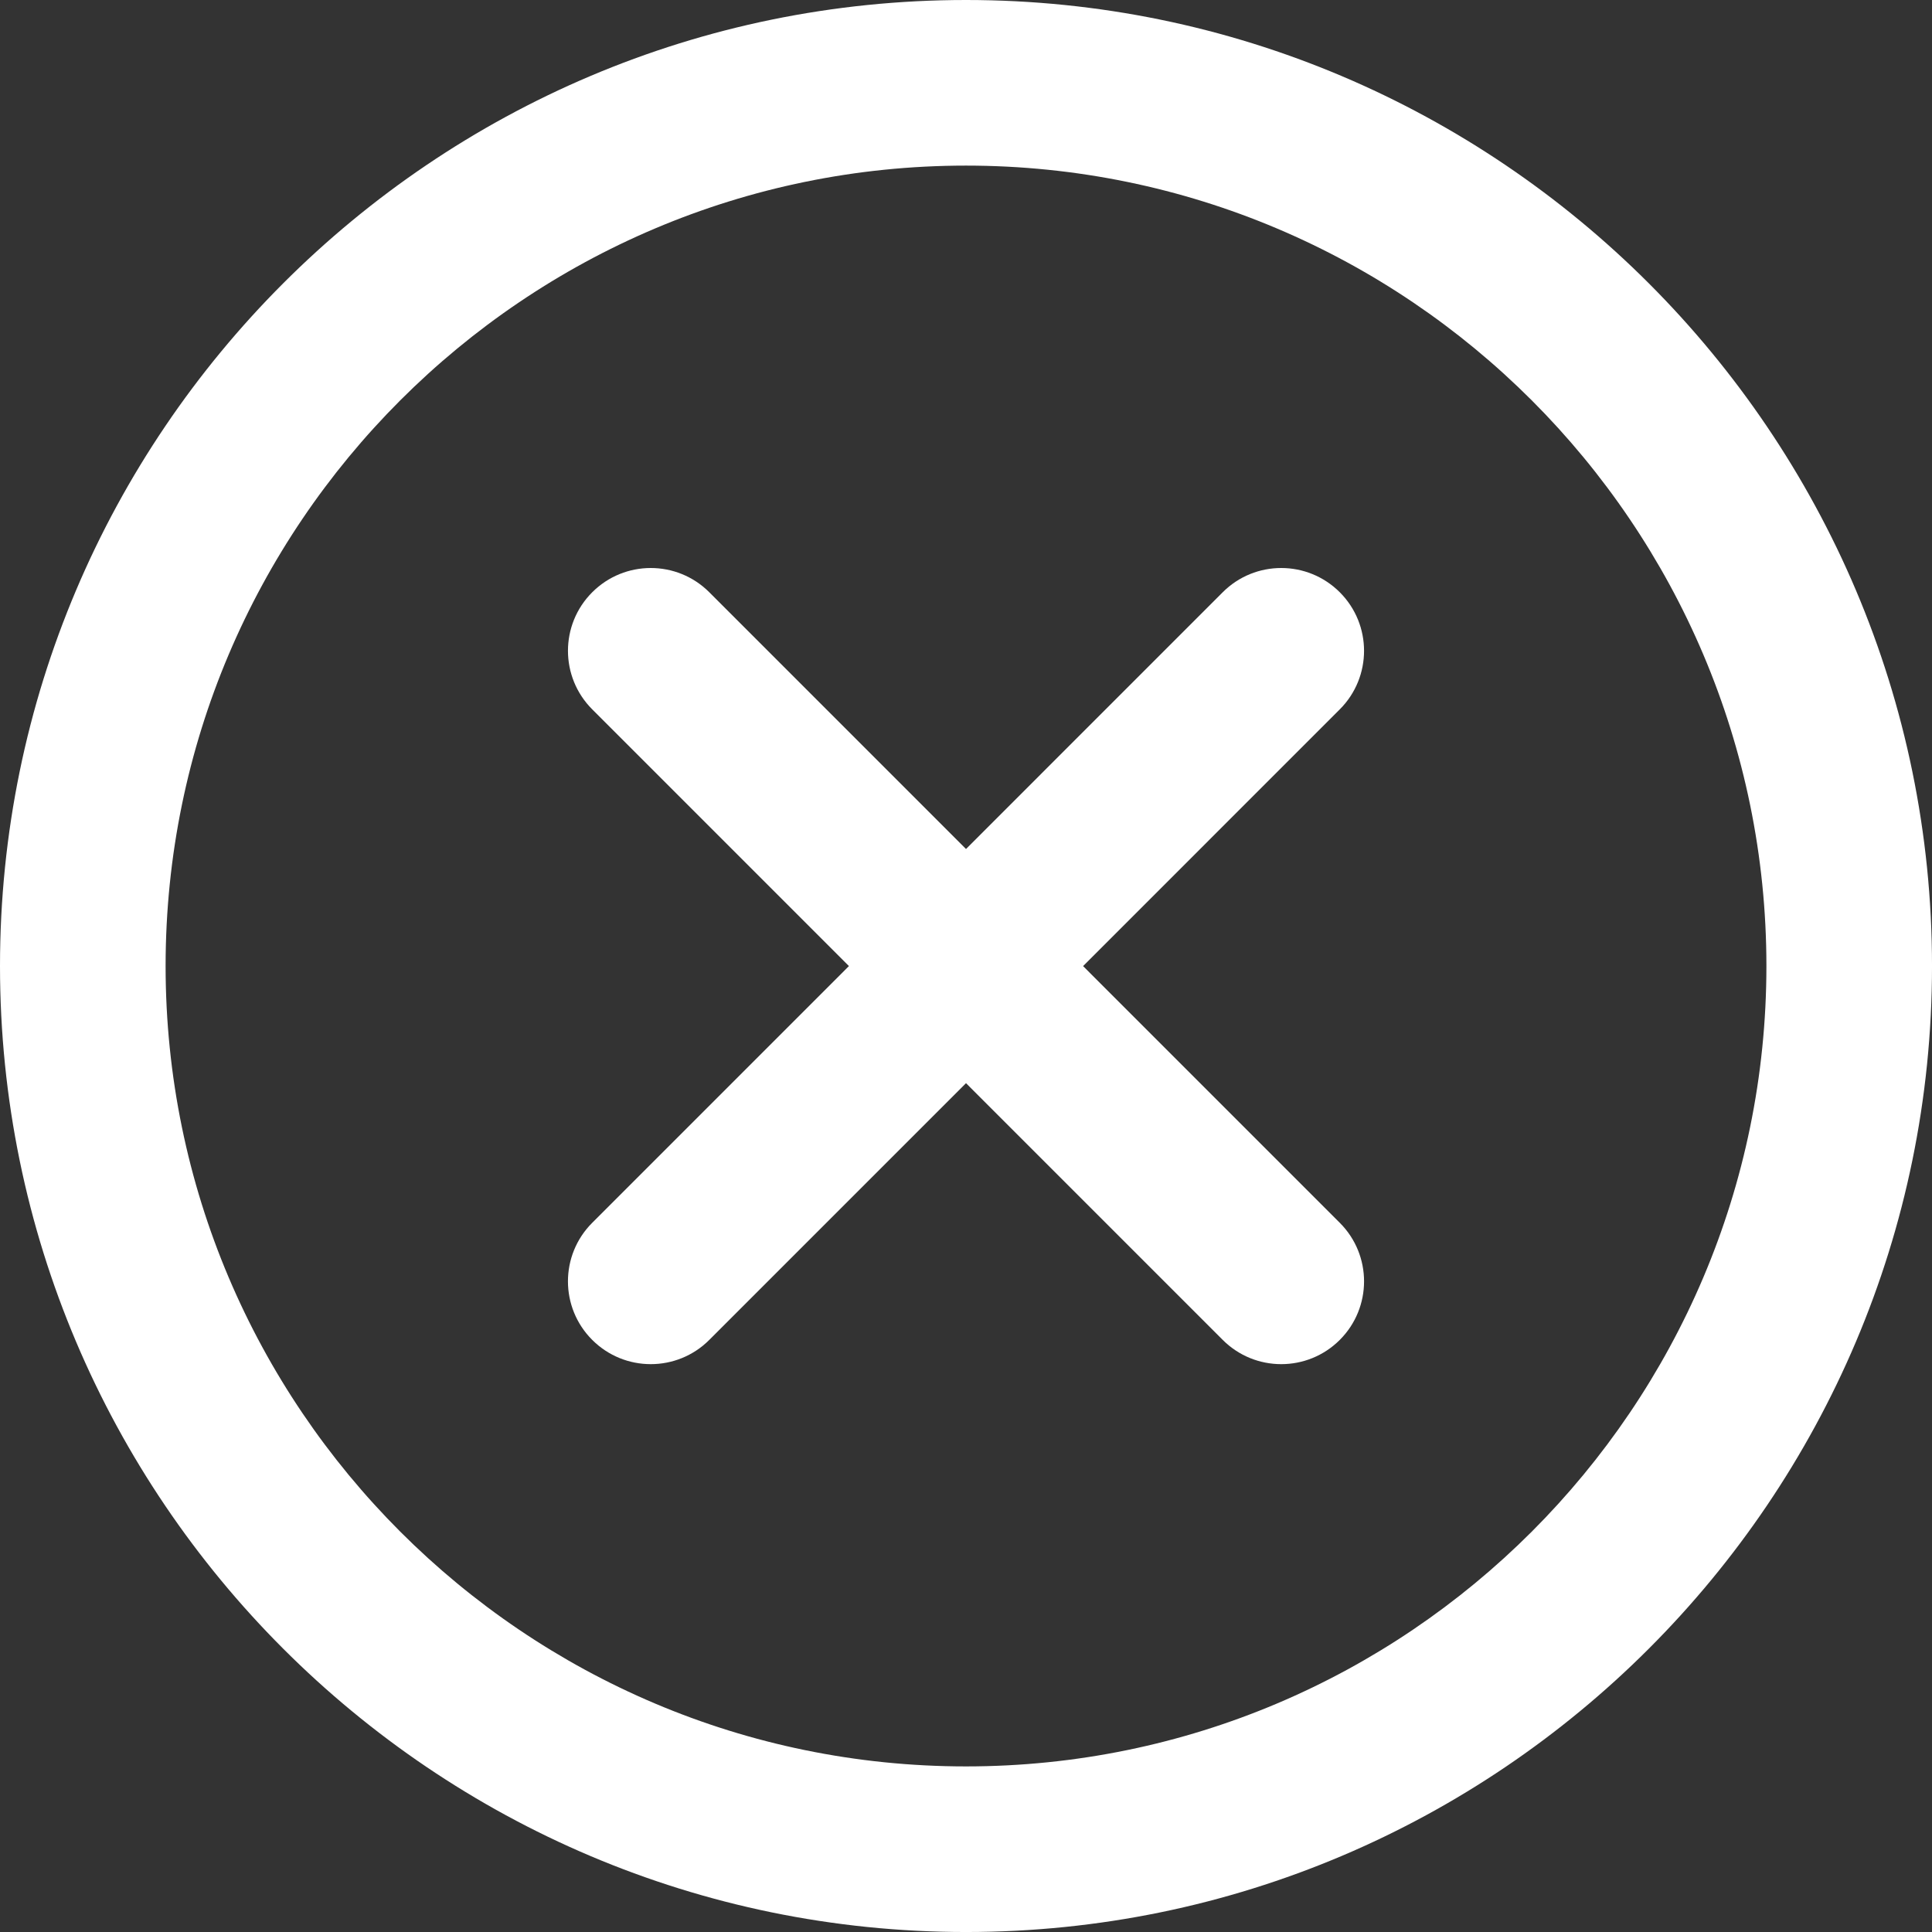
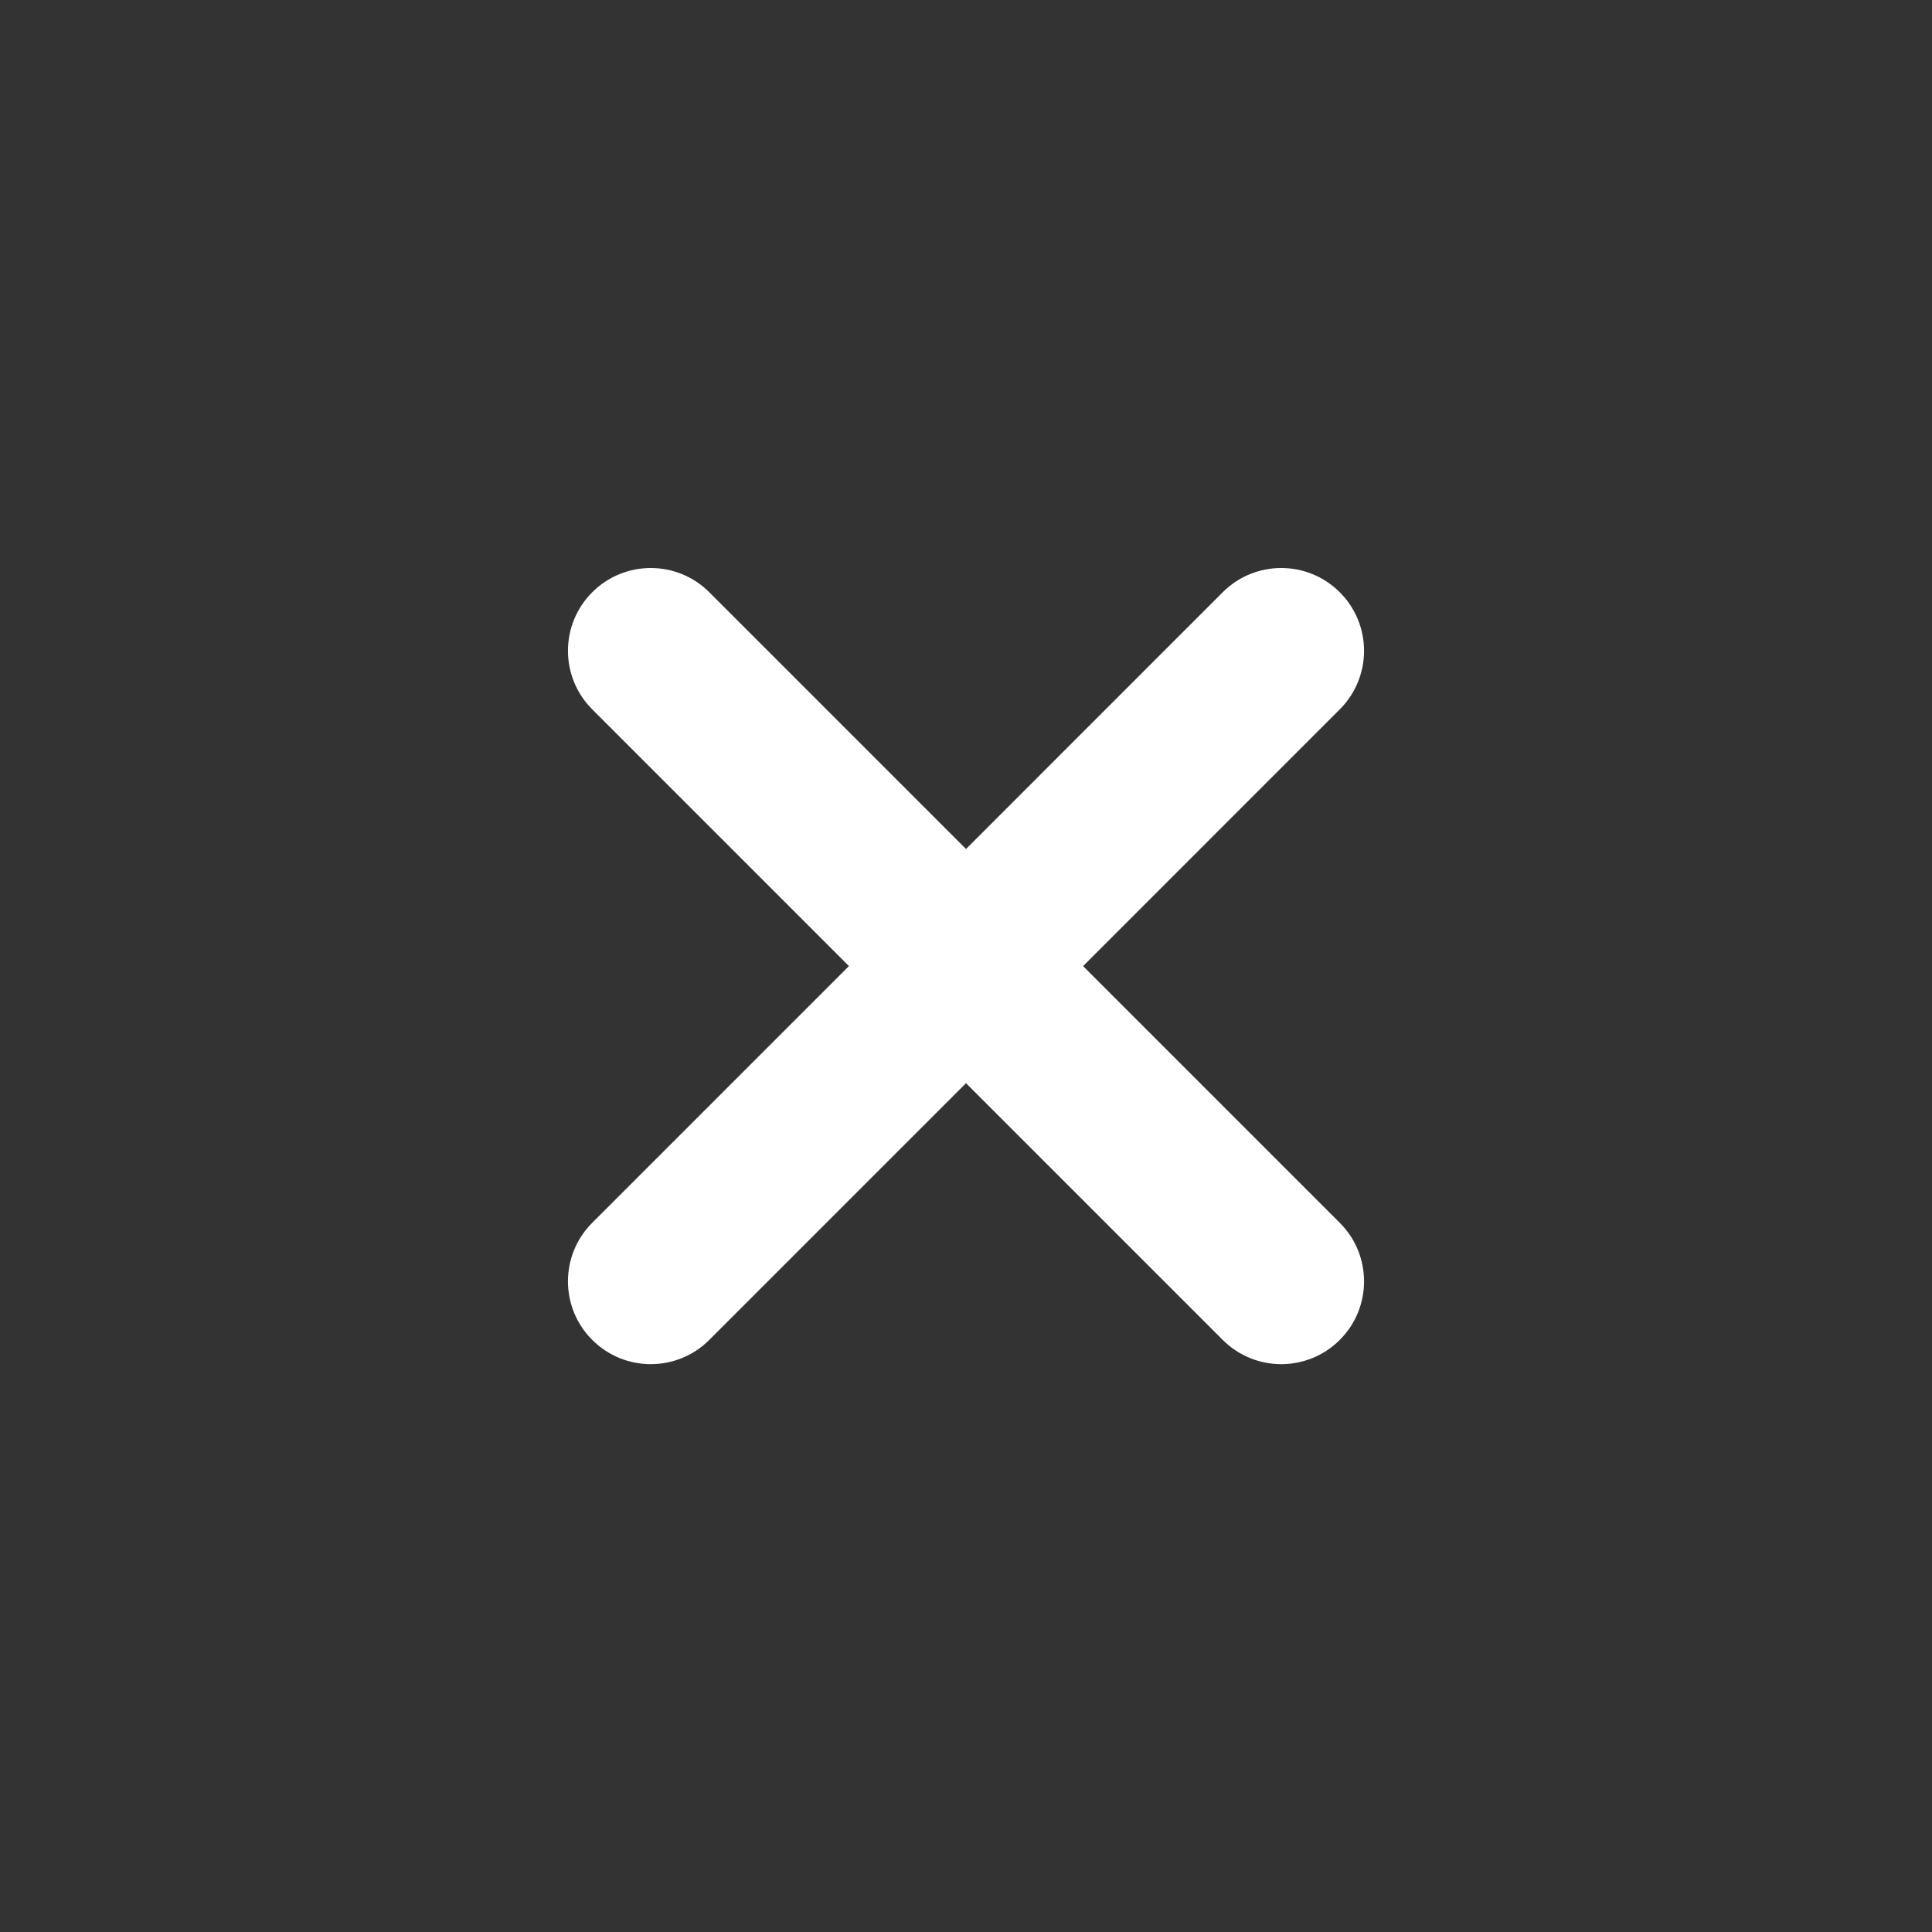
<svg xmlns="http://www.w3.org/2000/svg" version="1.1" id="Capa_1" x="0px" y="0px" viewBox="0 0 174.239 174.239" style="enable-background:new 0 0 174.239 174.239;" xml:space="preserve" width="512px" height="512px">
  <rect x="0" y="0" width="174.239" height="174.239" fill="#333333" stroke="none" />
  <g>
-     <path d="M87.12,0C39.082,0,0,39.082,0,87.12s39.082,87.12,87.12,87.12s87.12-39.082,87.12-87.12S135.157,0,87.12,0z M87.12,159.305   c-39.802,0-72.185-32.383-72.185-72.185S47.318,14.935,87.12,14.935s72.185,32.383,72.185,72.185S126.921,159.305,87.12,159.305z" fill="#FFFFFF" />
    <path d="M120.83,53.414c-2.917-2.917-7.647-2.917-10.559,0L87.12,76.568L63.969,53.414c-2.917-2.917-7.642-2.917-10.559,0   s-2.917,7.642,0,10.559l23.151,23.153L53.409,110.28c-2.917,2.917-2.917,7.642,0,10.559c1.458,1.458,3.369,2.188,5.28,2.188   c1.911,0,3.824-0.729,5.28-2.188L87.12,97.686l23.151,23.153c1.458,1.458,3.369,2.188,5.28,2.188c1.911,0,3.821-0.729,5.28-2.188   c2.917-2.917,2.917-7.642,0-10.559L97.679,87.127l23.151-23.153C123.747,61.057,123.747,56.331,120.83,53.414z" fill="#FFFFFF" />
  </g>
  <g>
</g>
  <g>
</g>
  <g>
</g>
  <g>
</g>
  <g>
</g>
  <g>
</g>
  <g>
</g>
  <g>
</g>
  <g>
</g>
  <g>
</g>
  <g>
</g>
  <g>
</g>
  <g>
</g>
  <g>
</g>
  <g>
</g>
</svg>